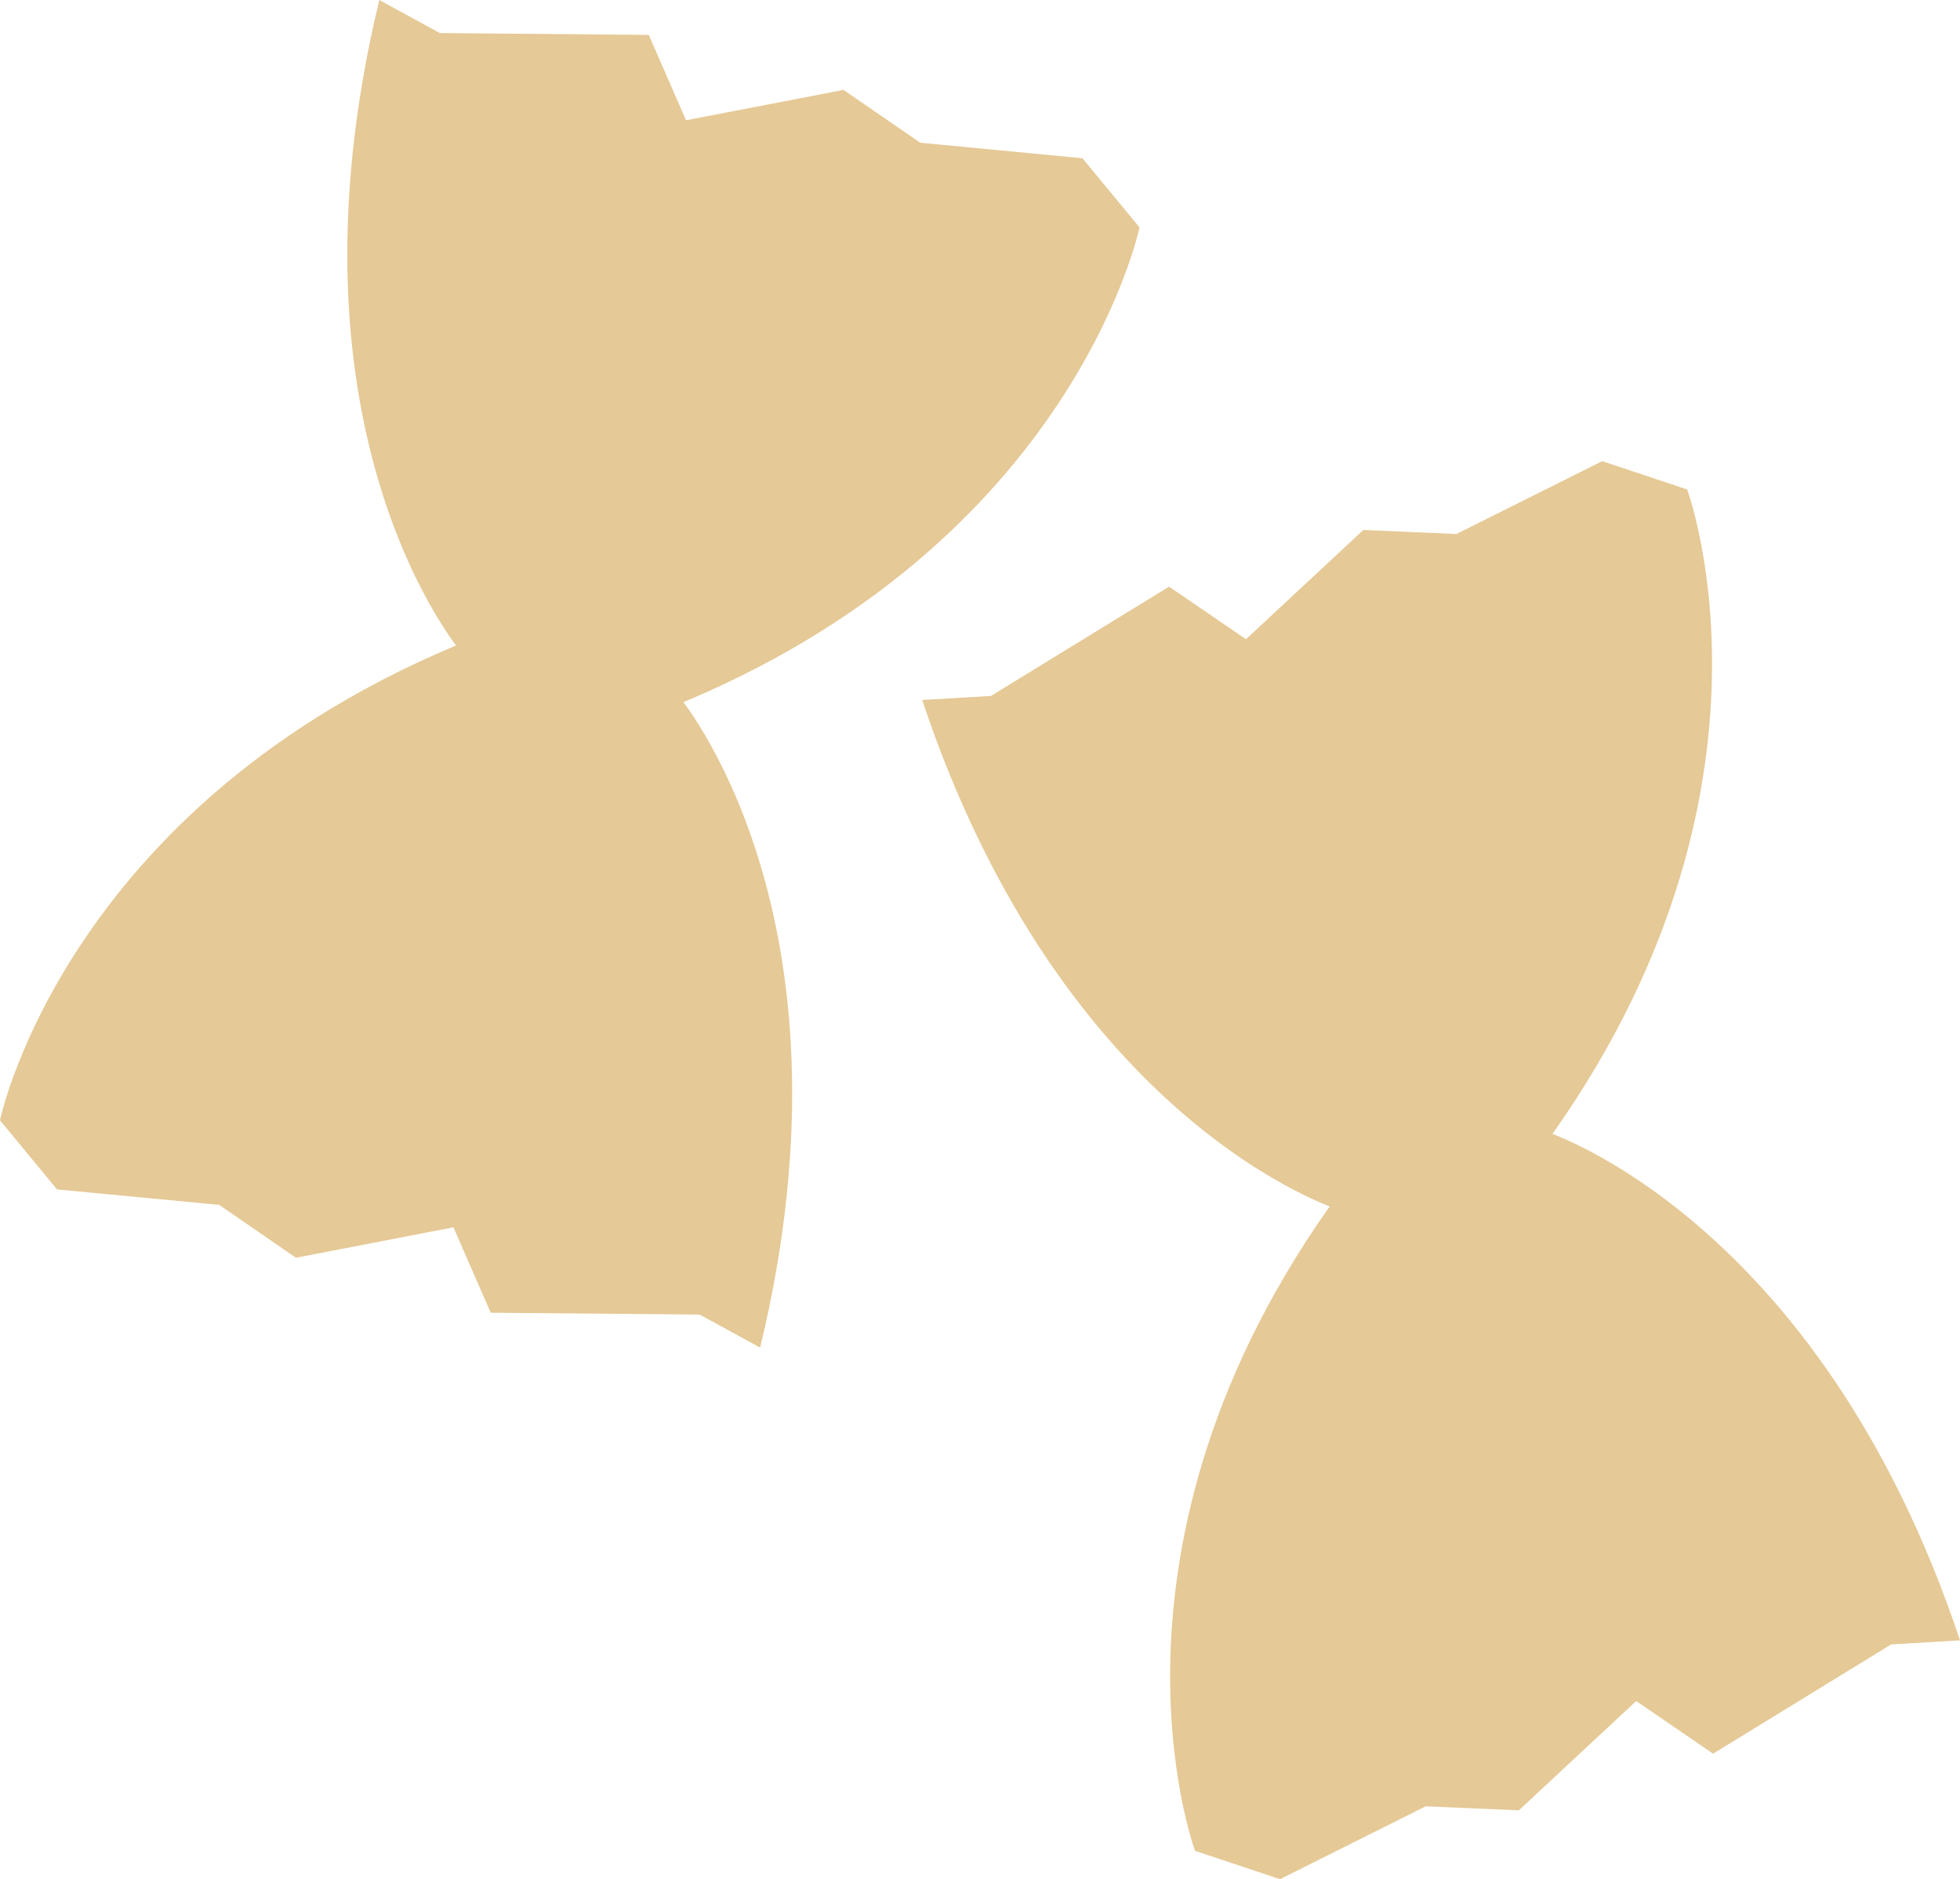
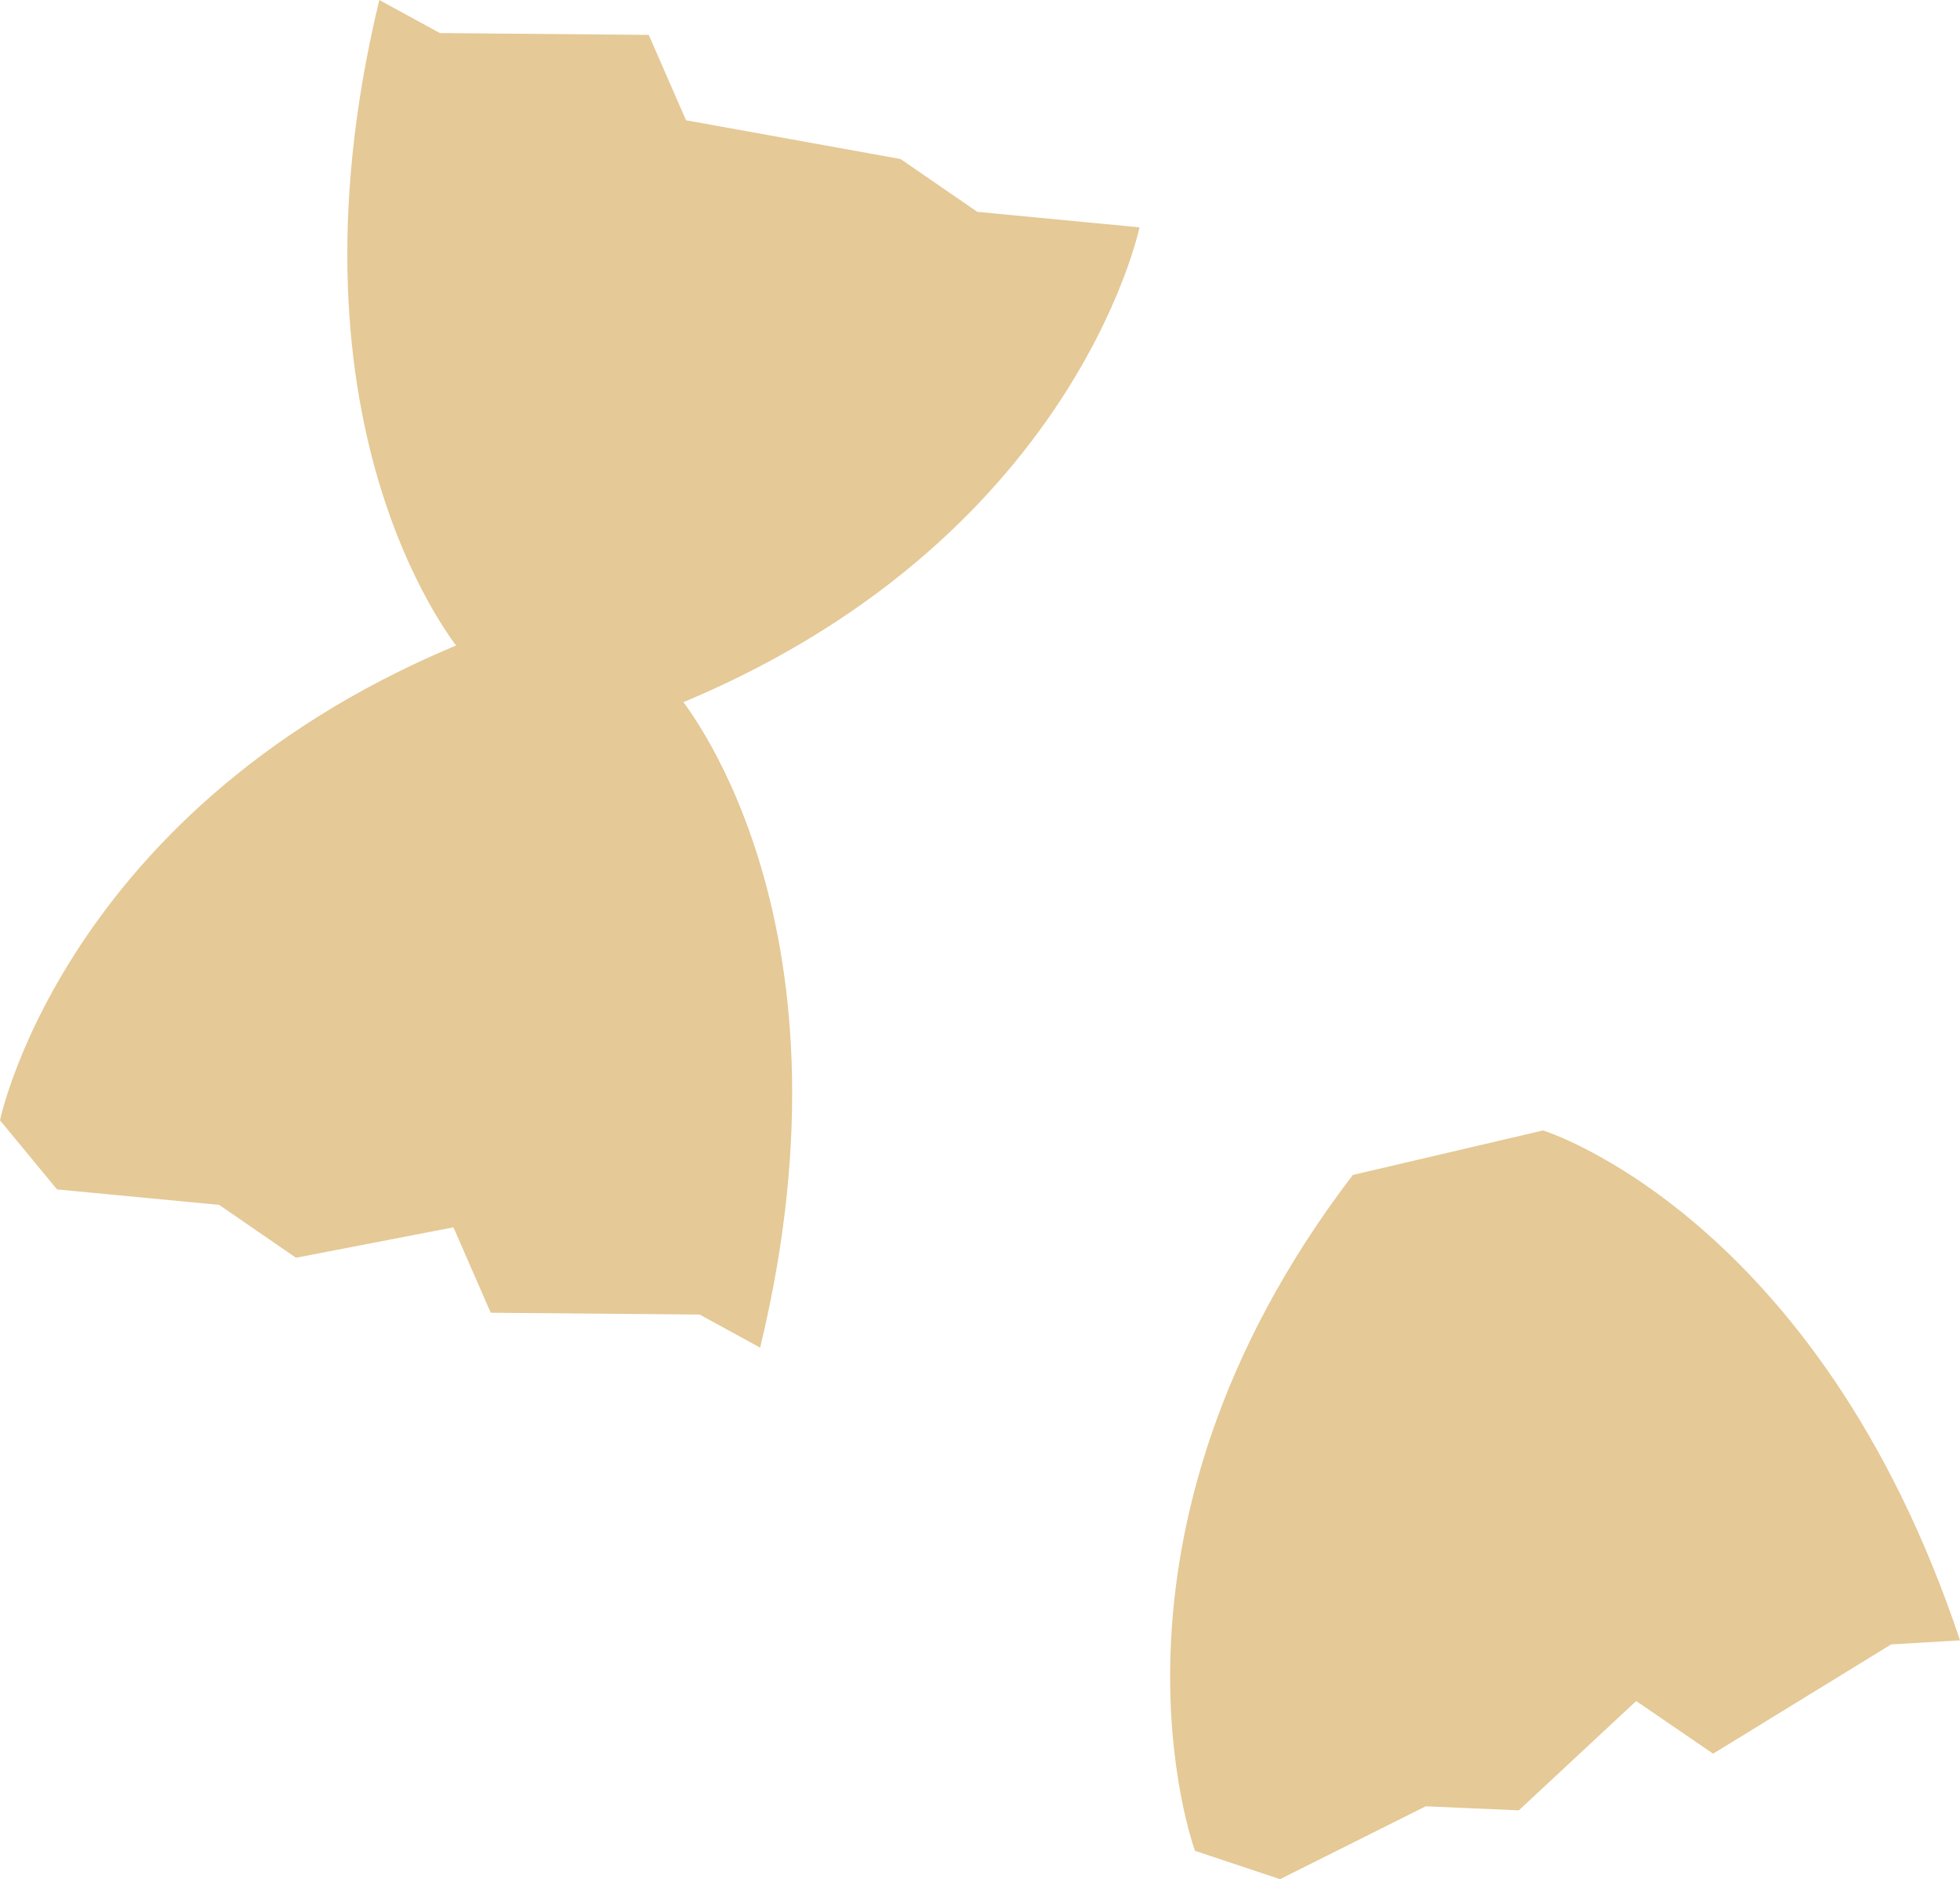
<svg xmlns="http://www.w3.org/2000/svg" width="212.174" height="203.45" viewBox="0 0 212.174 203.45">
  <defs>
    <clipPath id="clip-path">
      <rect id="Rettangolo_424" data-name="Rettangolo 424" width="212.174" height="203.45" fill="none" />
    </clipPath>
  </defs>
  <g id="Raggruppa_451" data-name="Raggruppa 451" transform="translate(0 0)">
    <g id="Raggruppa_450" data-name="Raggruppa 450" transform="translate(0 0)" clip-path="url(#clip-path)">
-       <path id="Tracciato_19051" data-name="Tracciato 19051" d="M43.174,77.579c45.942-17.255,53.3-52.965,53.3-52.965L90.3,17.132l-17.557-1.68-8.31-5.718L47.386,13.021,43.352,3.778l-22.618-.2L14.185,0c-11.4,47.138,8.973,70.742,8.973,70.742" transform="translate(26.878 0.001)" fill="#e5c996" />
+       <path id="Tracciato_19051" data-name="Tracciato 19051" d="M43.174,77.579c45.942-17.255,53.3-52.965,53.3-52.965l-17.557-1.68-8.31-5.718L47.386,13.021,43.352,3.778l-22.618-.2L14.185,0c-11.4,47.138,8.973,70.742,8.973,70.742" transform="translate(26.878 0.001)" fill="#e5c996" />
      <path id="Tracciato_19052" data-name="Tracciato 19052" d="M73.313,26.315s20.377,23.6,8.973,70.739l-6.546-3.578-22.618-.2-4.037-9.247L32.04,87.323,23.727,81.6,6.174,79.925,0,72.443S7.356,36.729,53.3,19.478" transform="translate(0 48.848)" fill="#e5c996" />
-       <path id="Tracciato_19053" data-name="Tracciato 19053" d="M94.185,90.472c29.792-39,17.083-73.173,17.083-73.173l-9.2-3.066L86.292,22.119l-10.078-.435L63.509,33.512l-8.324-5.693L35.906,39.651l-7.447.438c15.336,46.005,45.132,55.2,45.132,55.2" transform="translate(71.37 35.695)" fill="#e5c996" />
      <path id="Tracciato_19054" data-name="Tracciato 19054" d="M76.481,34.89s29.8,9.2,45.135,55.206l-7.451.438L94.89,102.366l-8.328-5.7L73.857,108.5l-10.078-.438-15.771,7.889-9.2-3.066S26.095,78.71,55.887,39.71" transform="translate(90.558 87.499)" fill="#e5c996" />
    </g>
  </g>
</svg>